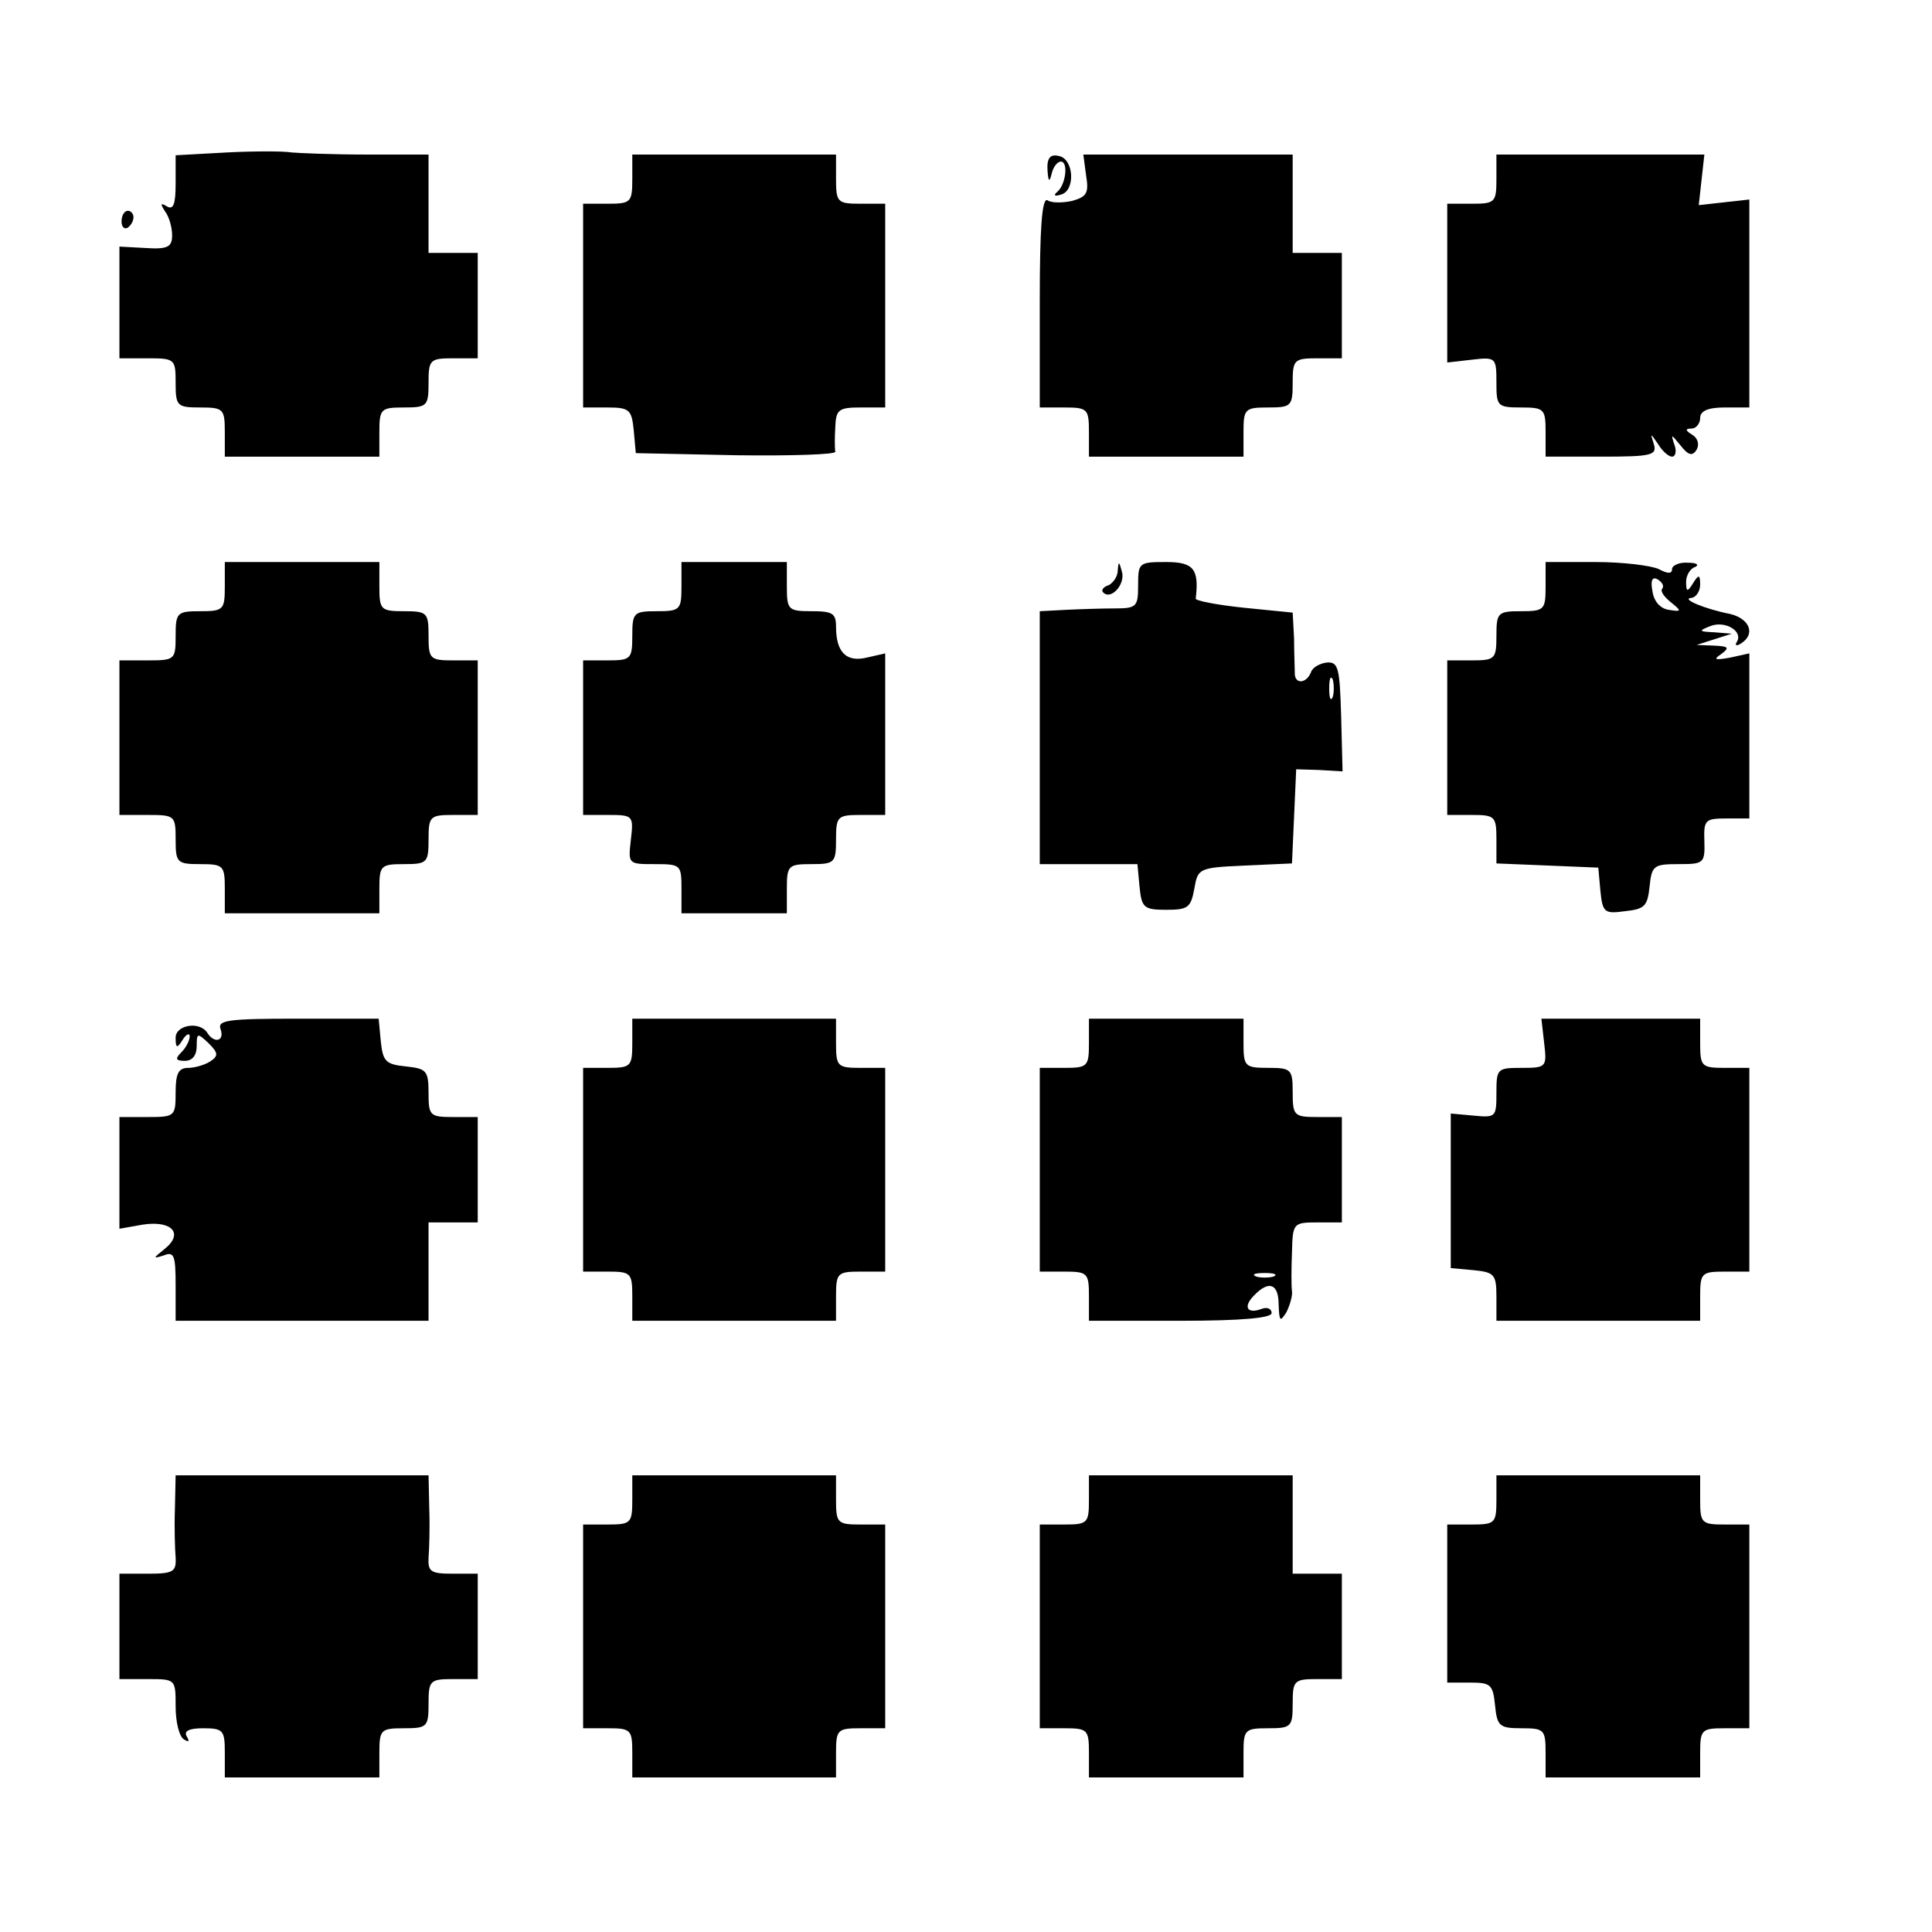
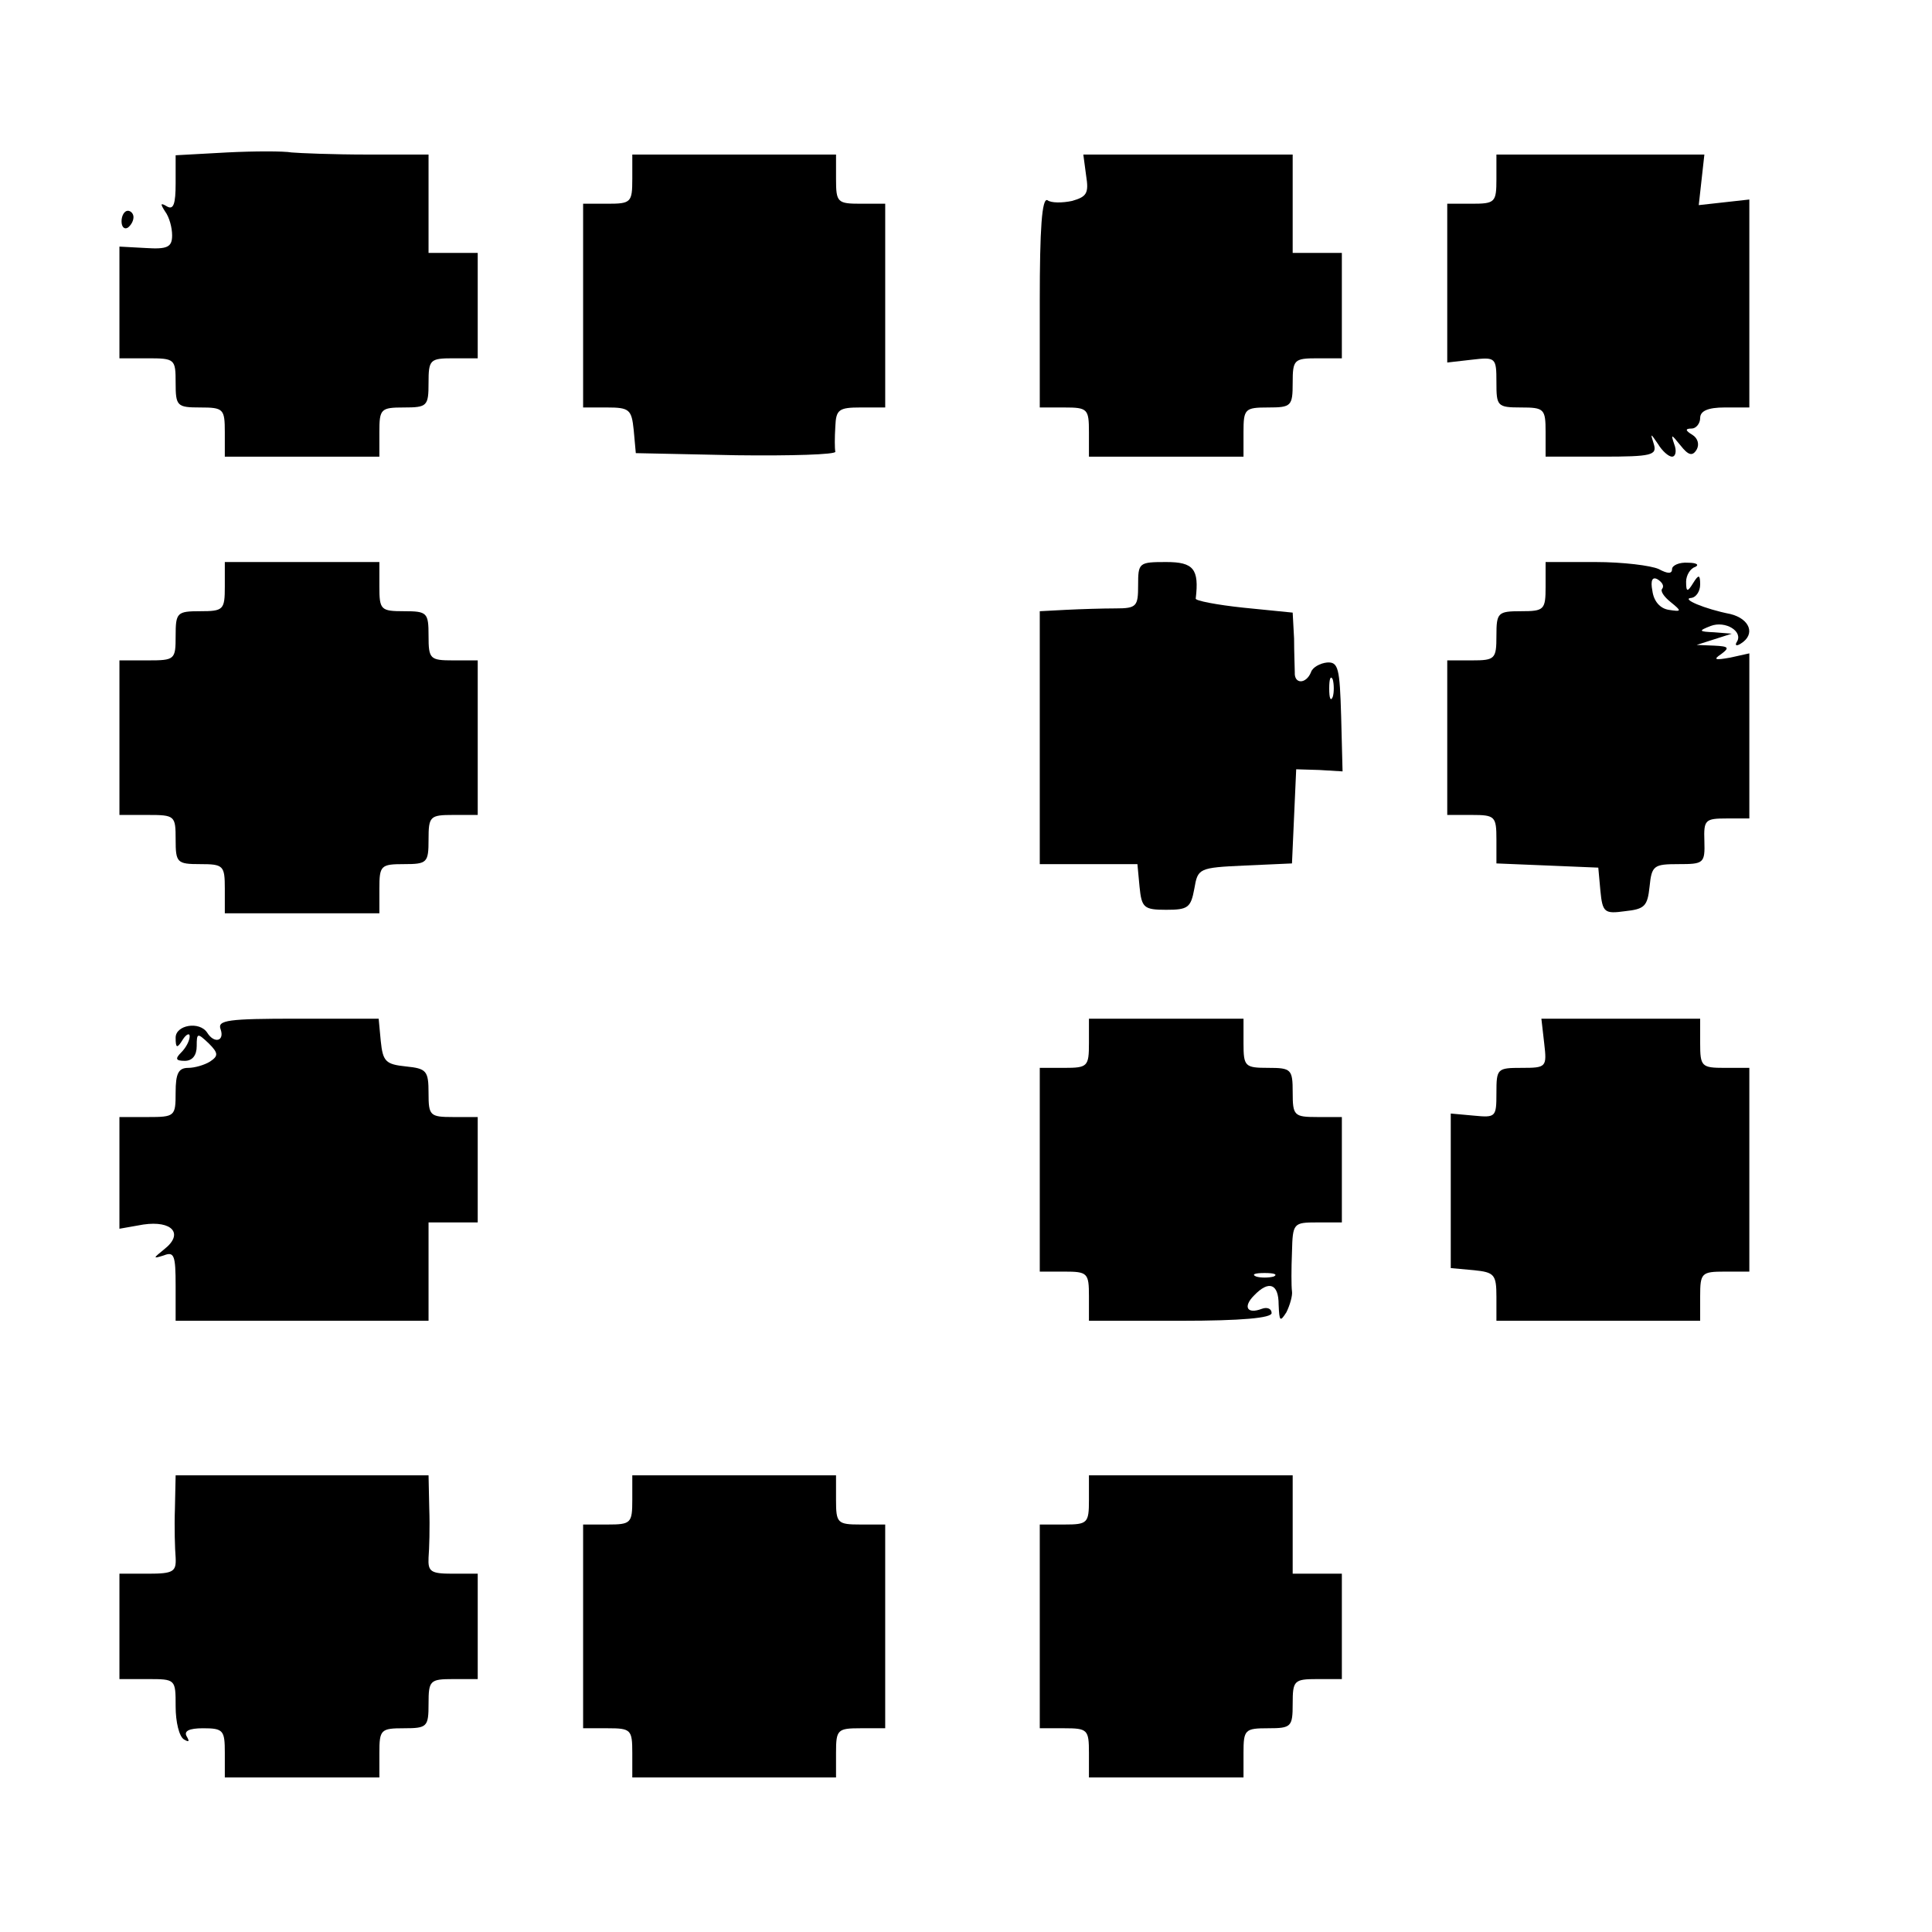
<svg xmlns="http://www.w3.org/2000/svg" version="1.0" width="275pt" height="275pt" viewBox="0 0 275 275" preserveAspectRatio="xMidYMid meet">
  <g transform="translate(0,275) scale(0.1,-0.1)" fill="#000000" stroke="none">
    <path d="M323 2533 l-73 -4 0 -40 c0 -29 -3 -38 -12 -33 -10 6 -10 4 -3 -7 6 -8 10 -23 10 -34 0 -17 -7 -20 -38 -18 l-37 2 0 -79 0 -80 40 0 c39 0 40 -1 40 -35 0 -33 2 -35 35 -35 33 0 35 -2 35 -35 l0 -35 110 0 110 0 0 35 c0 33 2 35 35 35 33 0 35 2 35 35 0 33 2 35 35 35 l35 0 0 75 0 75 -35 0 -35 0 0 70 0 70 -87 0 c-49 0 -97 2 -108 3 -11 2 -53 2 -92 0z" />
    <path d="M900 2495 c0 -33 -2 -35 -35 -35 l-35 0 0 -145 0 -145 34 0 c32 0 35 -3 38 -32 l3 -33 143 -3 c78 -1 142 1 141 5 -1 5 -1 20 0 36 1 24 5 27 36 27 l35 0 0 145 0 145 -35 0 c-33 0 -35 2 -35 35 l0 35 -145 0 -145 0 0 -35z" />
-     <path d="M1491 2508 c1 -17 3 -18 6 -5 2 9 8 17 13 17 11 0 7 -33 -5 -43 -6 -5 -4 -7 5 -4 21 5 19 51 -3 55 -12 3 -17 -3 -16 -20z" />
    <path d="M1546 2500 c4 -25 1 -30 -20 -36 -14 -3 -30 -3 -35 1 -8 4 -11 -41 -11 -144 l0 -151 35 0 c33 0 35 -2 35 -35 l0 -35 110 0 110 0 0 35 c0 33 2 35 35 35 33 0 35 2 35 35 0 33 2 35 35 35 l35 0 0 75 0 75 -35 0 -35 0 0 70 0 70 -149 0 -149 0 4 -30z" />
    <path d="M2130 2495 c0 -33 -2 -35 -35 -35 l-35 0 0 -113 0 -113 35 4 c34 4 35 3 35 -32 0 -34 1 -36 35 -36 33 0 35 -2 35 -35 l0 -35 80 0 c71 0 79 2 74 18 -5 16 -5 16 6 0 6 -10 15 -18 20 -18 5 0 7 8 3 18 -5 15 -4 14 9 -2 11 -14 17 -16 23 -6 4 7 2 16 -6 21 -10 6 -11 9 -1 9 6 0 12 7 12 15 0 10 11 15 35 15 l35 0 0 148 0 148 -36 -4 -36 -4 4 36 4 36 -148 0 -148 0 0 -35z" />
    <path d="M173 2435 c0 -8 4 -12 9 -9 4 3 8 9 8 15 0 5 -4 9 -8 9 -5 0 -9 -7 -9 -15z" />
    <path d="M320 1915 c0 -33 -2 -35 -35 -35 -33 0 -35 -2 -35 -35 0 -34 -1 -35 -40 -35 l-40 0 0 -110 0 -110 40 0 c39 0 40 -1 40 -35 0 -33 2 -35 35 -35 33 0 35 -2 35 -35 l0 -35 110 0 110 0 0 35 c0 33 2 35 35 35 33 0 35 2 35 35 0 33 2 35 35 35 l35 0 0 110 0 110 -35 0 c-33 0 -35 2 -35 35 0 33 -2 35 -35 35 -33 0 -35 2 -35 35 l0 35 -110 0 -110 0 0 -35z" />
-     <path d="M970 1915 c0 -33 -2 -35 -35 -35 -33 0 -35 -2 -35 -35 0 -33 -2 -35 -35 -35 l-35 0 0 -110 0 -110 36 0 c35 0 36 -1 32 -35 -4 -35 -4 -35 34 -35 37 0 38 -1 38 -35 l0 -35 75 0 75 0 0 35 c0 33 2 35 35 35 33 0 35 2 35 35 0 33 2 35 35 35 l35 0 0 115 0 115 -26 -6 c-29 -7 -44 7 -44 44 0 19 -5 22 -35 22 -33 0 -35 2 -35 35 l0 35 -75 0 -75 0 0 -35z" />
-     <path d="M1591 1938 c0 -9 -7 -18 -13 -21 -7 -2 -11 -7 -8 -10 11 -12 32 11 27 29 -4 15 -5 16 -6 2z" />
    <path d="M1620 1917 c0 -30 -2 -33 -32 -33 -18 0 -50 -1 -70 -2 l-38 -2 0 -180 0 -180 69 0 70 0 3 -32 c3 -30 6 -33 38 -33 31 0 35 3 40 30 5 29 6 30 72 33 l67 3 3 67 3 67 33 -1 33 -2 -2 78 c-2 69 -4 78 -20 77 -10 -1 -21 -7 -23 -14 -7 -17 -24 -17 -23 0 0 6 -1 28 -1 48 l-2 37 -70 7 c-38 4 -69 10 -68 13 5 42 -3 52 -42 52 -39 0 -40 -1 -40 -33z m277 -159 c-3 -7 -5 -2 -5 12 0 14 2 19 5 13 2 -7 2 -19 0 -25z" />
    <path d="M2200 1915 c0 -33 -2 -35 -35 -35 -33 0 -35 -2 -35 -35 0 -33 -2 -35 -35 -35 l-35 0 0 -110 0 -110 35 0 c33 0 35 -2 35 -35 l0 -34 73 -3 72 -3 3 -33 c3 -31 6 -33 35 -29 28 3 32 7 35 35 3 30 6 32 41 32 36 0 38 1 37 33 -1 30 1 32 32 32 l32 0 0 118 0 117 -27 -6 c-22 -4 -25 -3 -13 5 12 9 11 11 -10 12 l-25 1 25 8 25 8 -25 2 c-22 1 -23 2 -5 9 21 8 47 -8 37 -23 -3 -5 0 -6 6 -2 21 13 13 35 -15 42 -36 7 -72 22 -55 23 6 1 12 9 12 19 0 14 -2 15 -10 2 -8 -13 -10 -13 -10 2 0 9 6 19 13 21 6 3 2 6 -10 6 -13 1 -23 -4 -23 -9 0 -7 -6 -7 -19 0 -11 5 -51 10 -90 10 l-71 0 0 -35z m166 -3 c-3 -3 2 -11 12 -19 16 -13 16 -14 -3 -11 -12 2 -21 12 -23 27 -3 15 0 21 8 16 6 -4 9 -9 6 -13z" />
    <path d="M314 1285 c6 -17 -9 -21 -19 -5 -11 17 -45 11 -45 -7 0 -15 2 -16 10 -3 5 8 10 10 10 5 0 -6 -5 -16 -12 -23 -9 -9 -8 -12 5 -12 11 0 17 8 17 21 0 19 1 19 17 4 14 -14 14 -18 2 -26 -8 -5 -22 -9 -31 -9 -14 0 -18 -8 -18 -35 0 -34 -1 -35 -40 -35 l-40 0 0 -79 0 -80 34 6 c41 6 58 -13 30 -35 -16 -13 -17 -14 -1 -9 15 6 17 0 17 -43 l0 -50 180 0 180 0 0 70 0 70 35 0 35 0 0 75 0 75 -35 0 c-33 0 -35 2 -35 34 0 32 -3 35 -32 38 -29 3 -33 7 -36 36 l-3 32 -116 0 c-98 0 -114 -2 -109 -15z" />
-     <path d="M900 1265 c0 -33 -2 -35 -35 -35 l-35 0 0 -145 0 -145 35 0 c33 0 35 -2 35 -35 l0 -35 145 0 145 0 0 35 c0 33 2 35 35 35 l35 0 0 145 0 145 -35 0 c-33 0 -35 2 -35 35 l0 35 -145 0 -145 0 0 -35z" />
    <path d="M1550 1265 c0 -33 -2 -35 -35 -35 l-35 0 0 -145 0 -145 35 0 c33 0 35 -2 35 -35 l0 -35 130 0 c88 0 130 4 130 11 0 6 -6 9 -14 6 -21 -8 -27 3 -11 19 21 22 35 17 35 -13 1 -24 2 -25 11 -11 5 10 9 24 8 30 -1 7 -1 32 0 56 1 41 2 42 36 42 l35 0 0 75 0 75 -35 0 c-33 0 -35 2 -35 35 0 33 -2 35 -35 35 -33 0 -35 2 -35 35 l0 35 -110 0 -110 0 0 -35z m263 -332 c-7 -2 -19 -2 -25 0 -7 3 -2 5 12 5 14 0 19 -2 13 -5z" />
    <path d="M2198 1265 c4 -34 3 -35 -32 -35 -35 0 -36 -1 -36 -36 0 -34 -1 -35 -32 -32 l-33 3 0 -110 0 -110 33 -3 c29 -3 32 -6 32 -38 l0 -34 145 0 145 0 0 35 c0 33 2 35 35 35 l35 0 0 145 0 145 -35 0 c-33 0 -35 2 -35 35 l0 35 -113 0 -113 0 4 -35z" />
    <path d="M249 603 c-1 -27 0 -58 1 -70 1 -20 -3 -23 -39 -23 l-41 0 0 -75 0 -75 40 0 c40 0 40 0 40 -39 0 -22 5 -43 12 -47 7 -4 8 -3 4 4 -5 8 3 12 23 12 29 0 31 -3 31 -35 l0 -35 110 0 110 0 0 35 c0 33 2 35 35 35 33 0 35 2 35 35 0 33 2 35 35 35 l35 0 0 75 0 75 -36 0 c-31 0 -35 3 -34 23 1 12 2 43 1 70 l-1 47 -180 0 -180 0 -1 -47z" />
    <path d="M900 615 c0 -33 -2 -35 -35 -35 l-35 0 0 -145 0 -145 35 0 c33 0 35 -2 35 -35 l0 -35 145 0 145 0 0 35 c0 33 2 35 35 35 l35 0 0 145 0 145 -35 0 c-33 0 -35 2 -35 35 l0 35 -145 0 -145 0 0 -35z" />
    <path d="M1550 615 c0 -33 -2 -35 -35 -35 l-35 0 0 -145 0 -145 35 0 c33 0 35 -2 35 -35 l0 -35 110 0 110 0 0 35 c0 33 2 35 35 35 33 0 35 2 35 35 0 33 2 35 35 35 l35 0 0 75 0 75 -35 0 -35 0 0 70 0 70 -145 0 -145 0 0 -35z" />
-     <path d="M2130 615 c0 -33 -2 -35 -35 -35 l-35 0 0 -113 0 -112 33 0 c29 0 32 -3 35 -32 3 -30 6 -33 38 -33 32 0 34 -2 34 -35 l0 -35 110 0 110 0 0 35 c0 33 2 35 35 35 l35 0 0 145 0 145 -35 0 c-33 0 -35 2 -35 35 l0 35 -145 0 -145 0 0 -35z" />
  </g>
</svg>